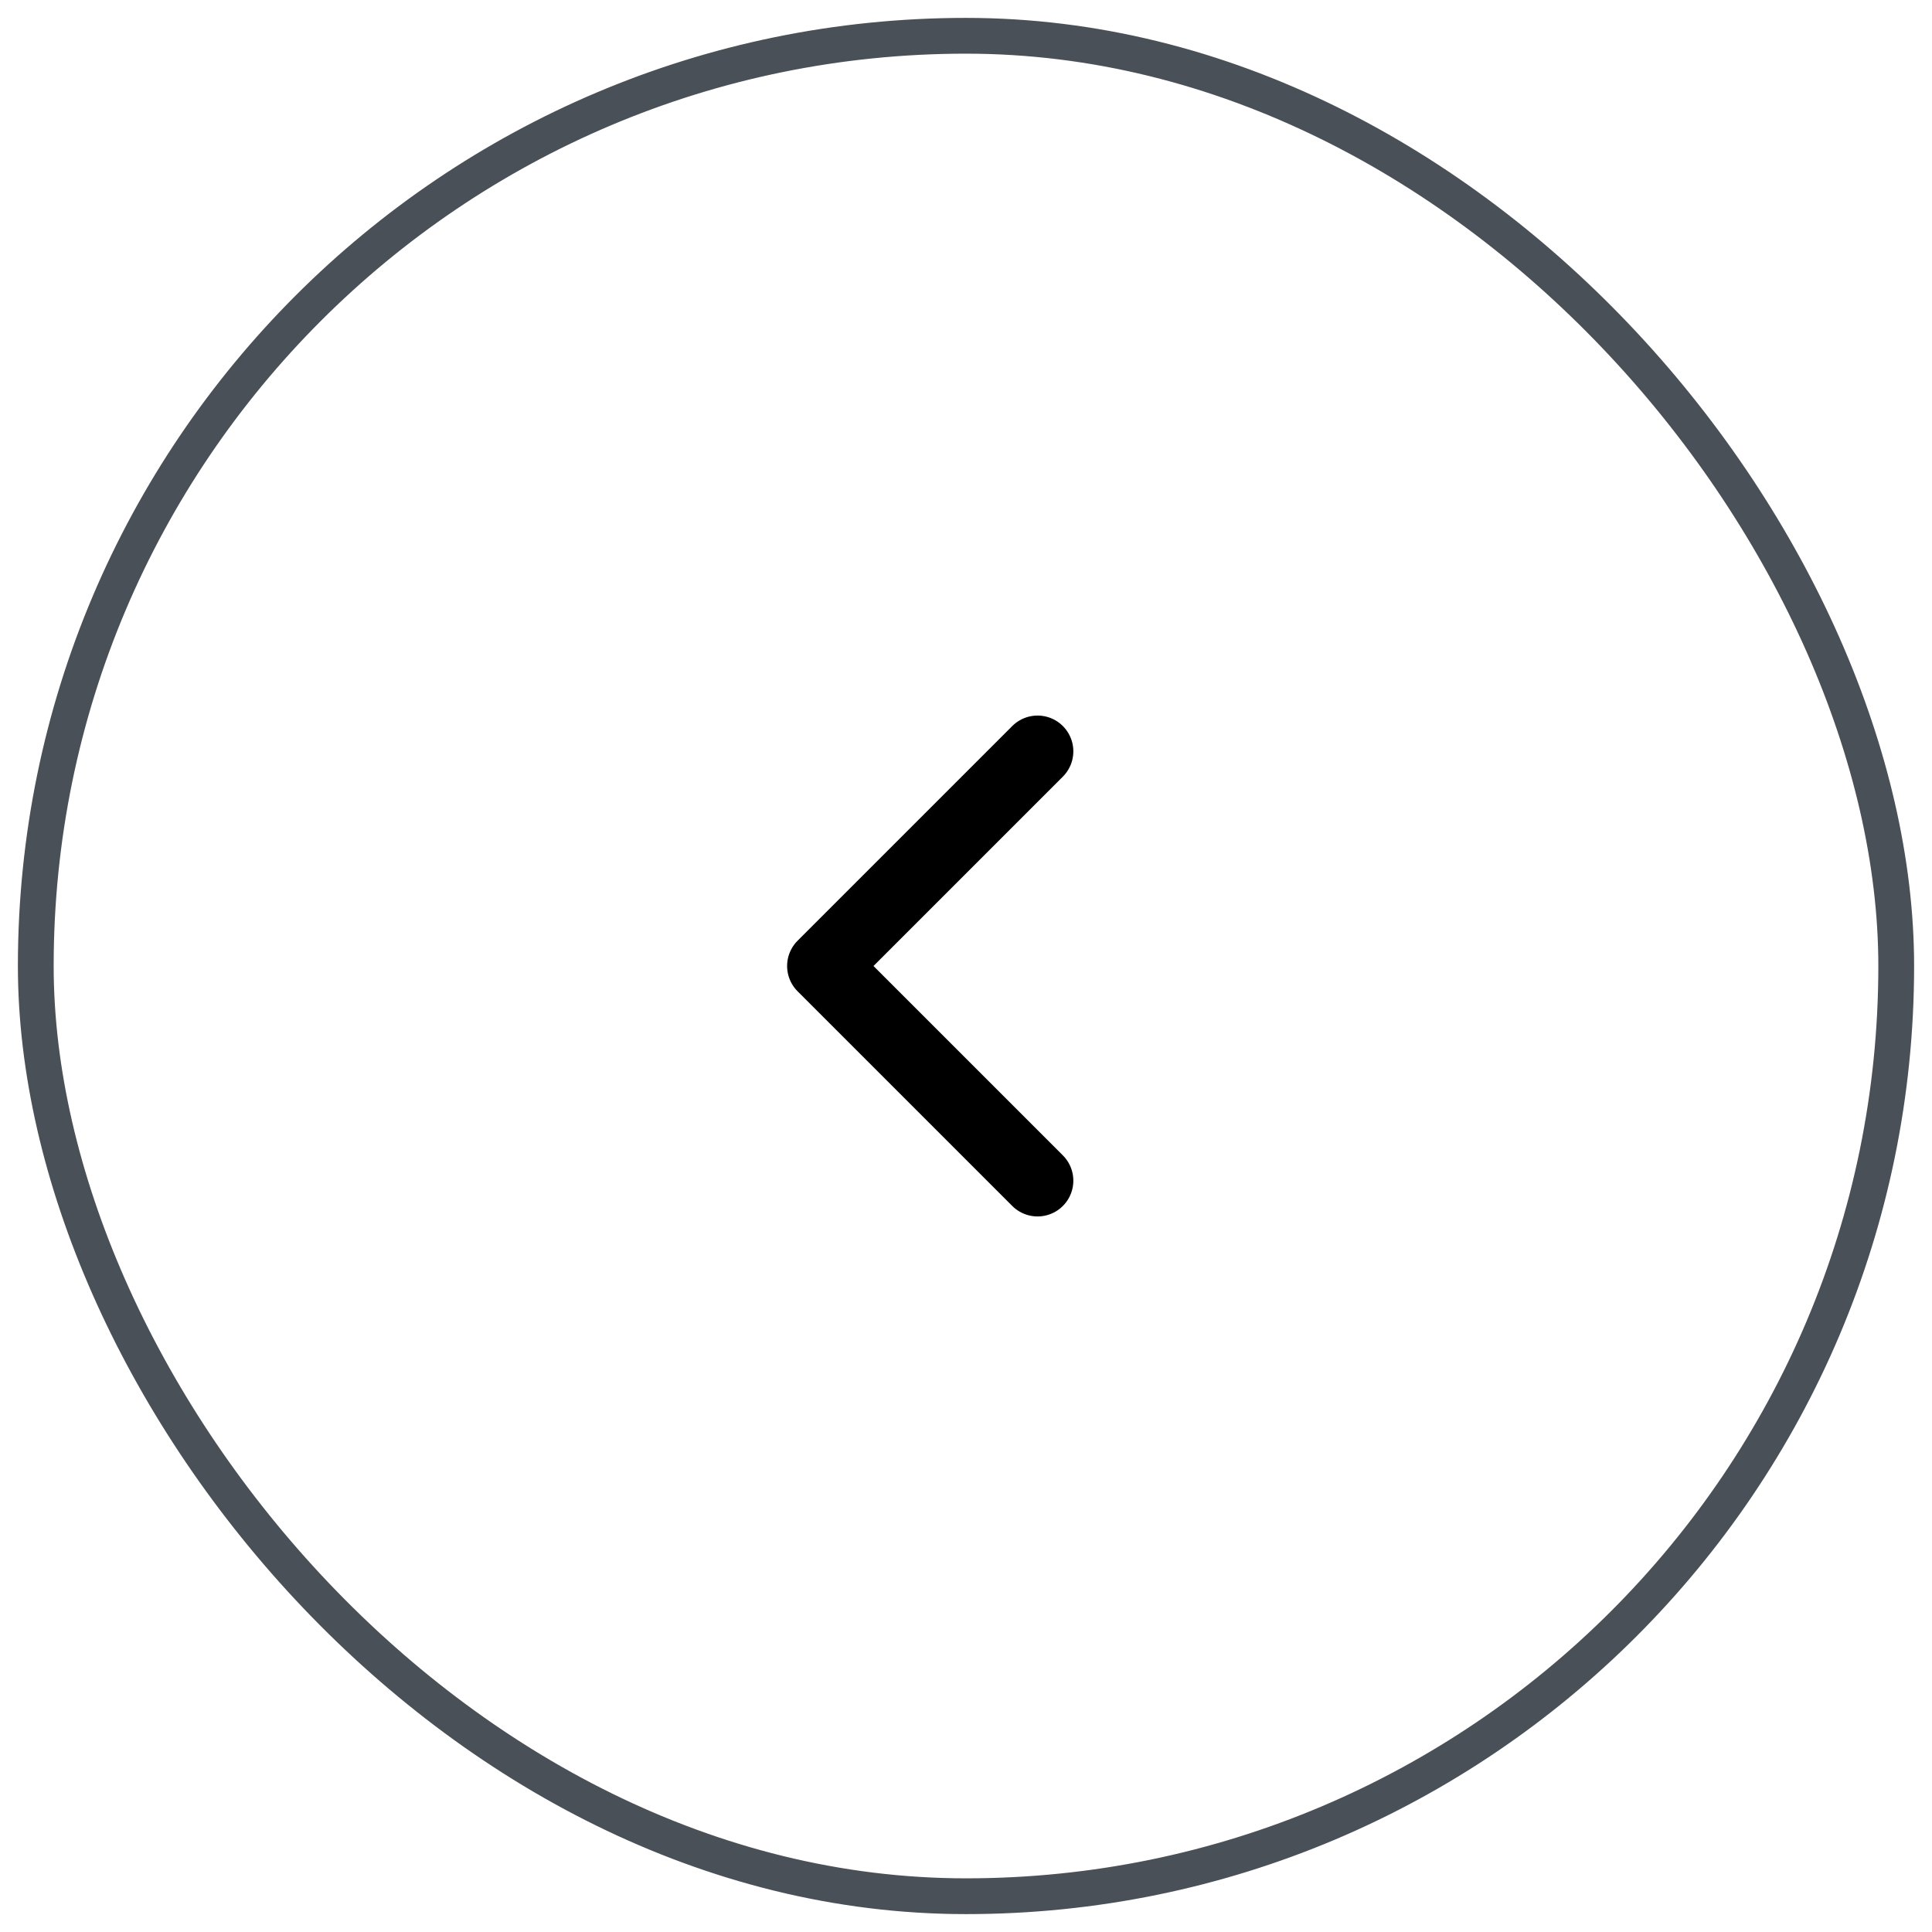
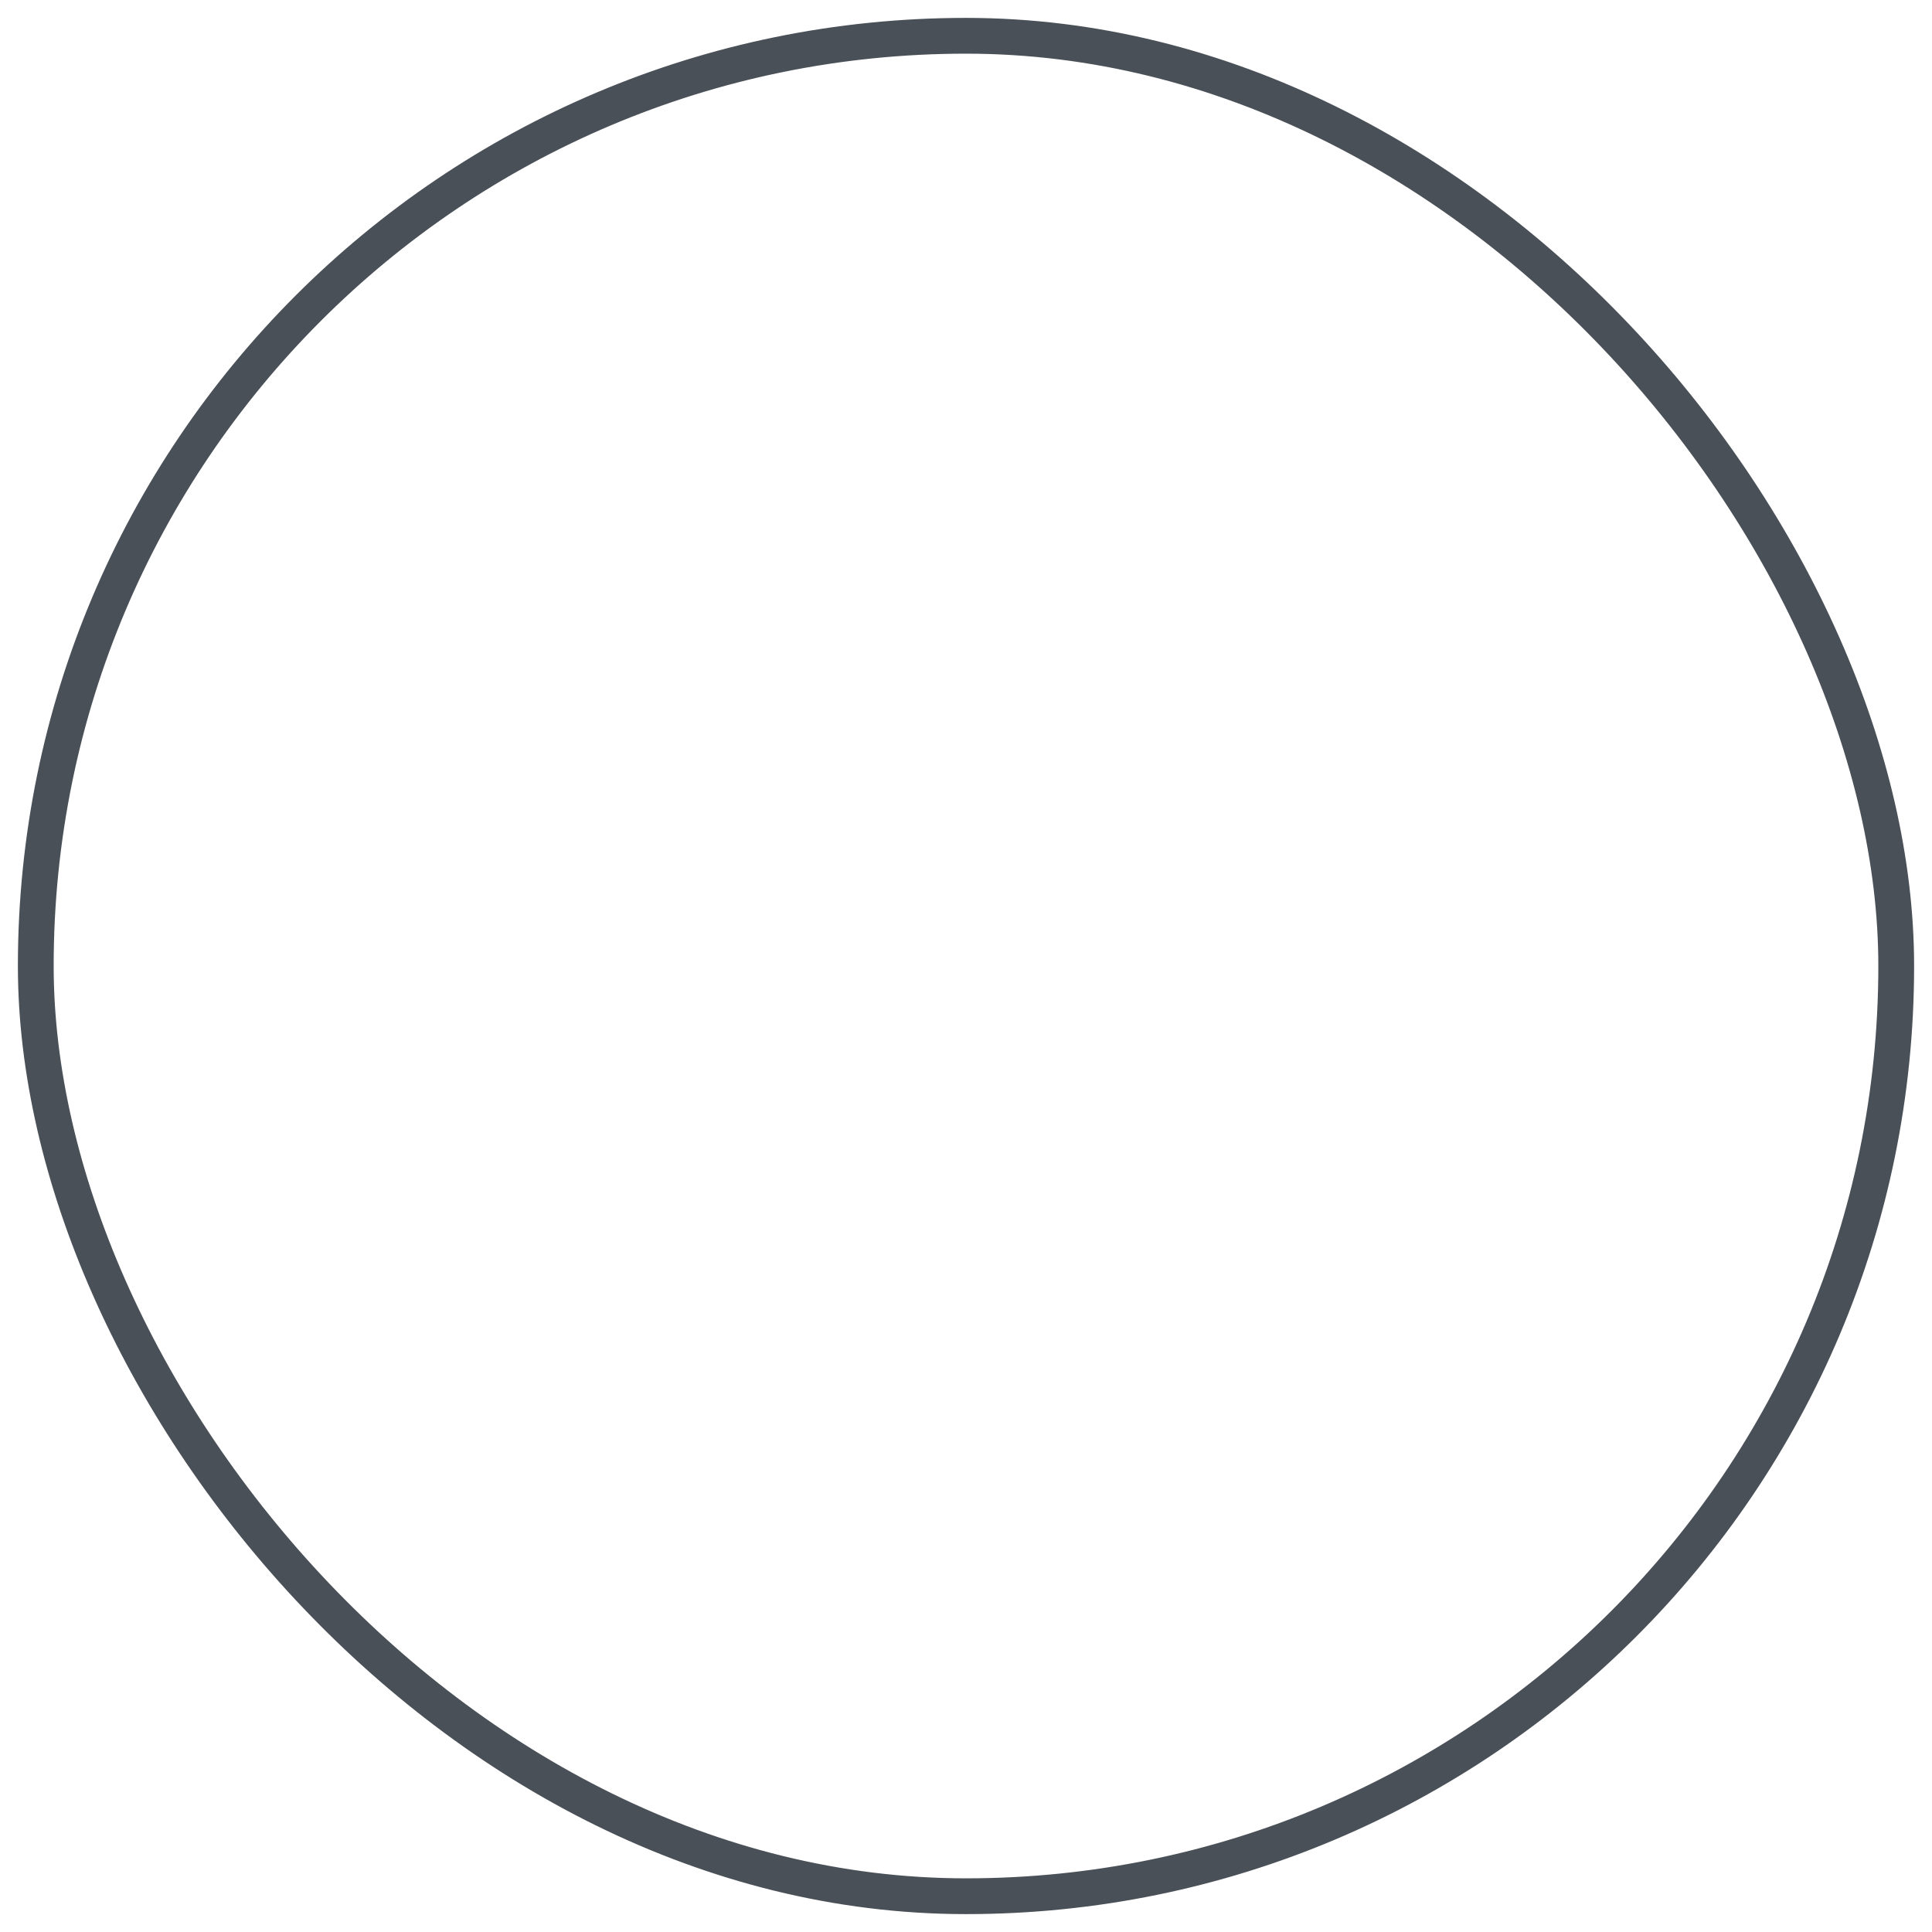
<svg xmlns="http://www.w3.org/2000/svg" width="54" height="54" viewBox="0 0 54 54" fill="none">
  <rect x="1" y="1" width="52" height="52" rx="26" stroke="#4A5057" />
-   <path d="M29 33L23 27L29 21" stroke="black" stroke-width="2" stroke-linecap="round" stroke-linejoin="round" />
</svg>